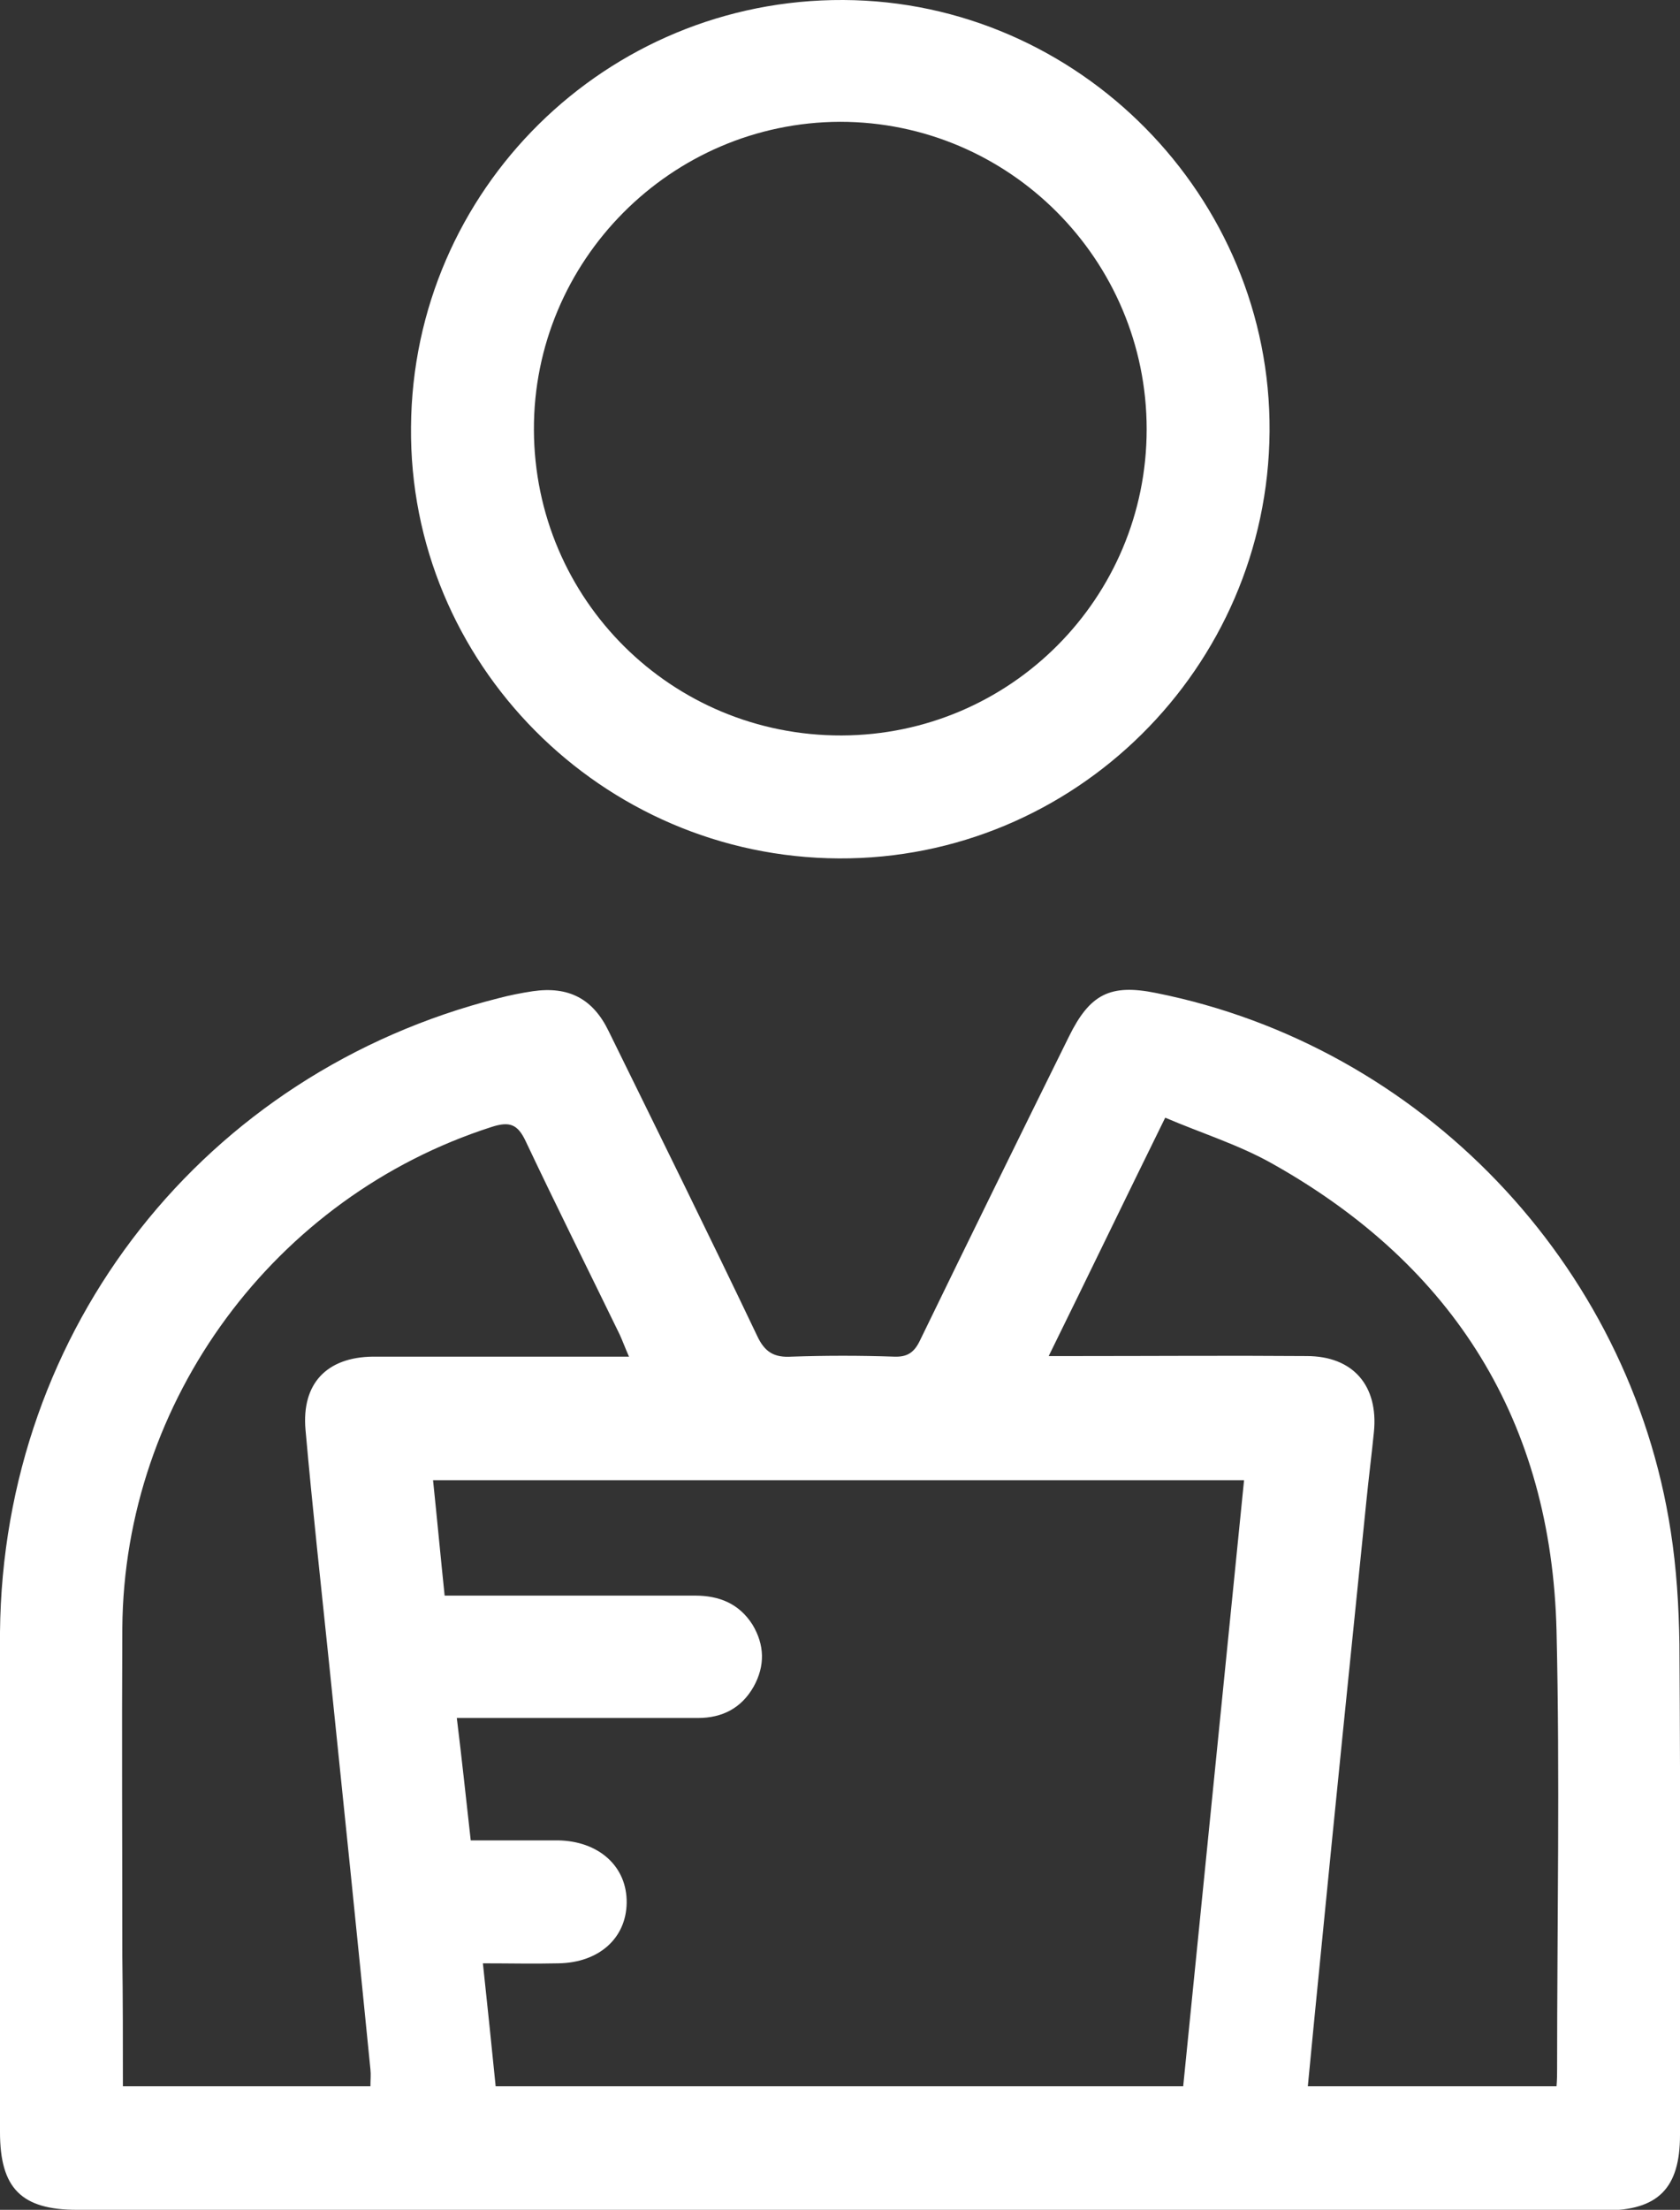
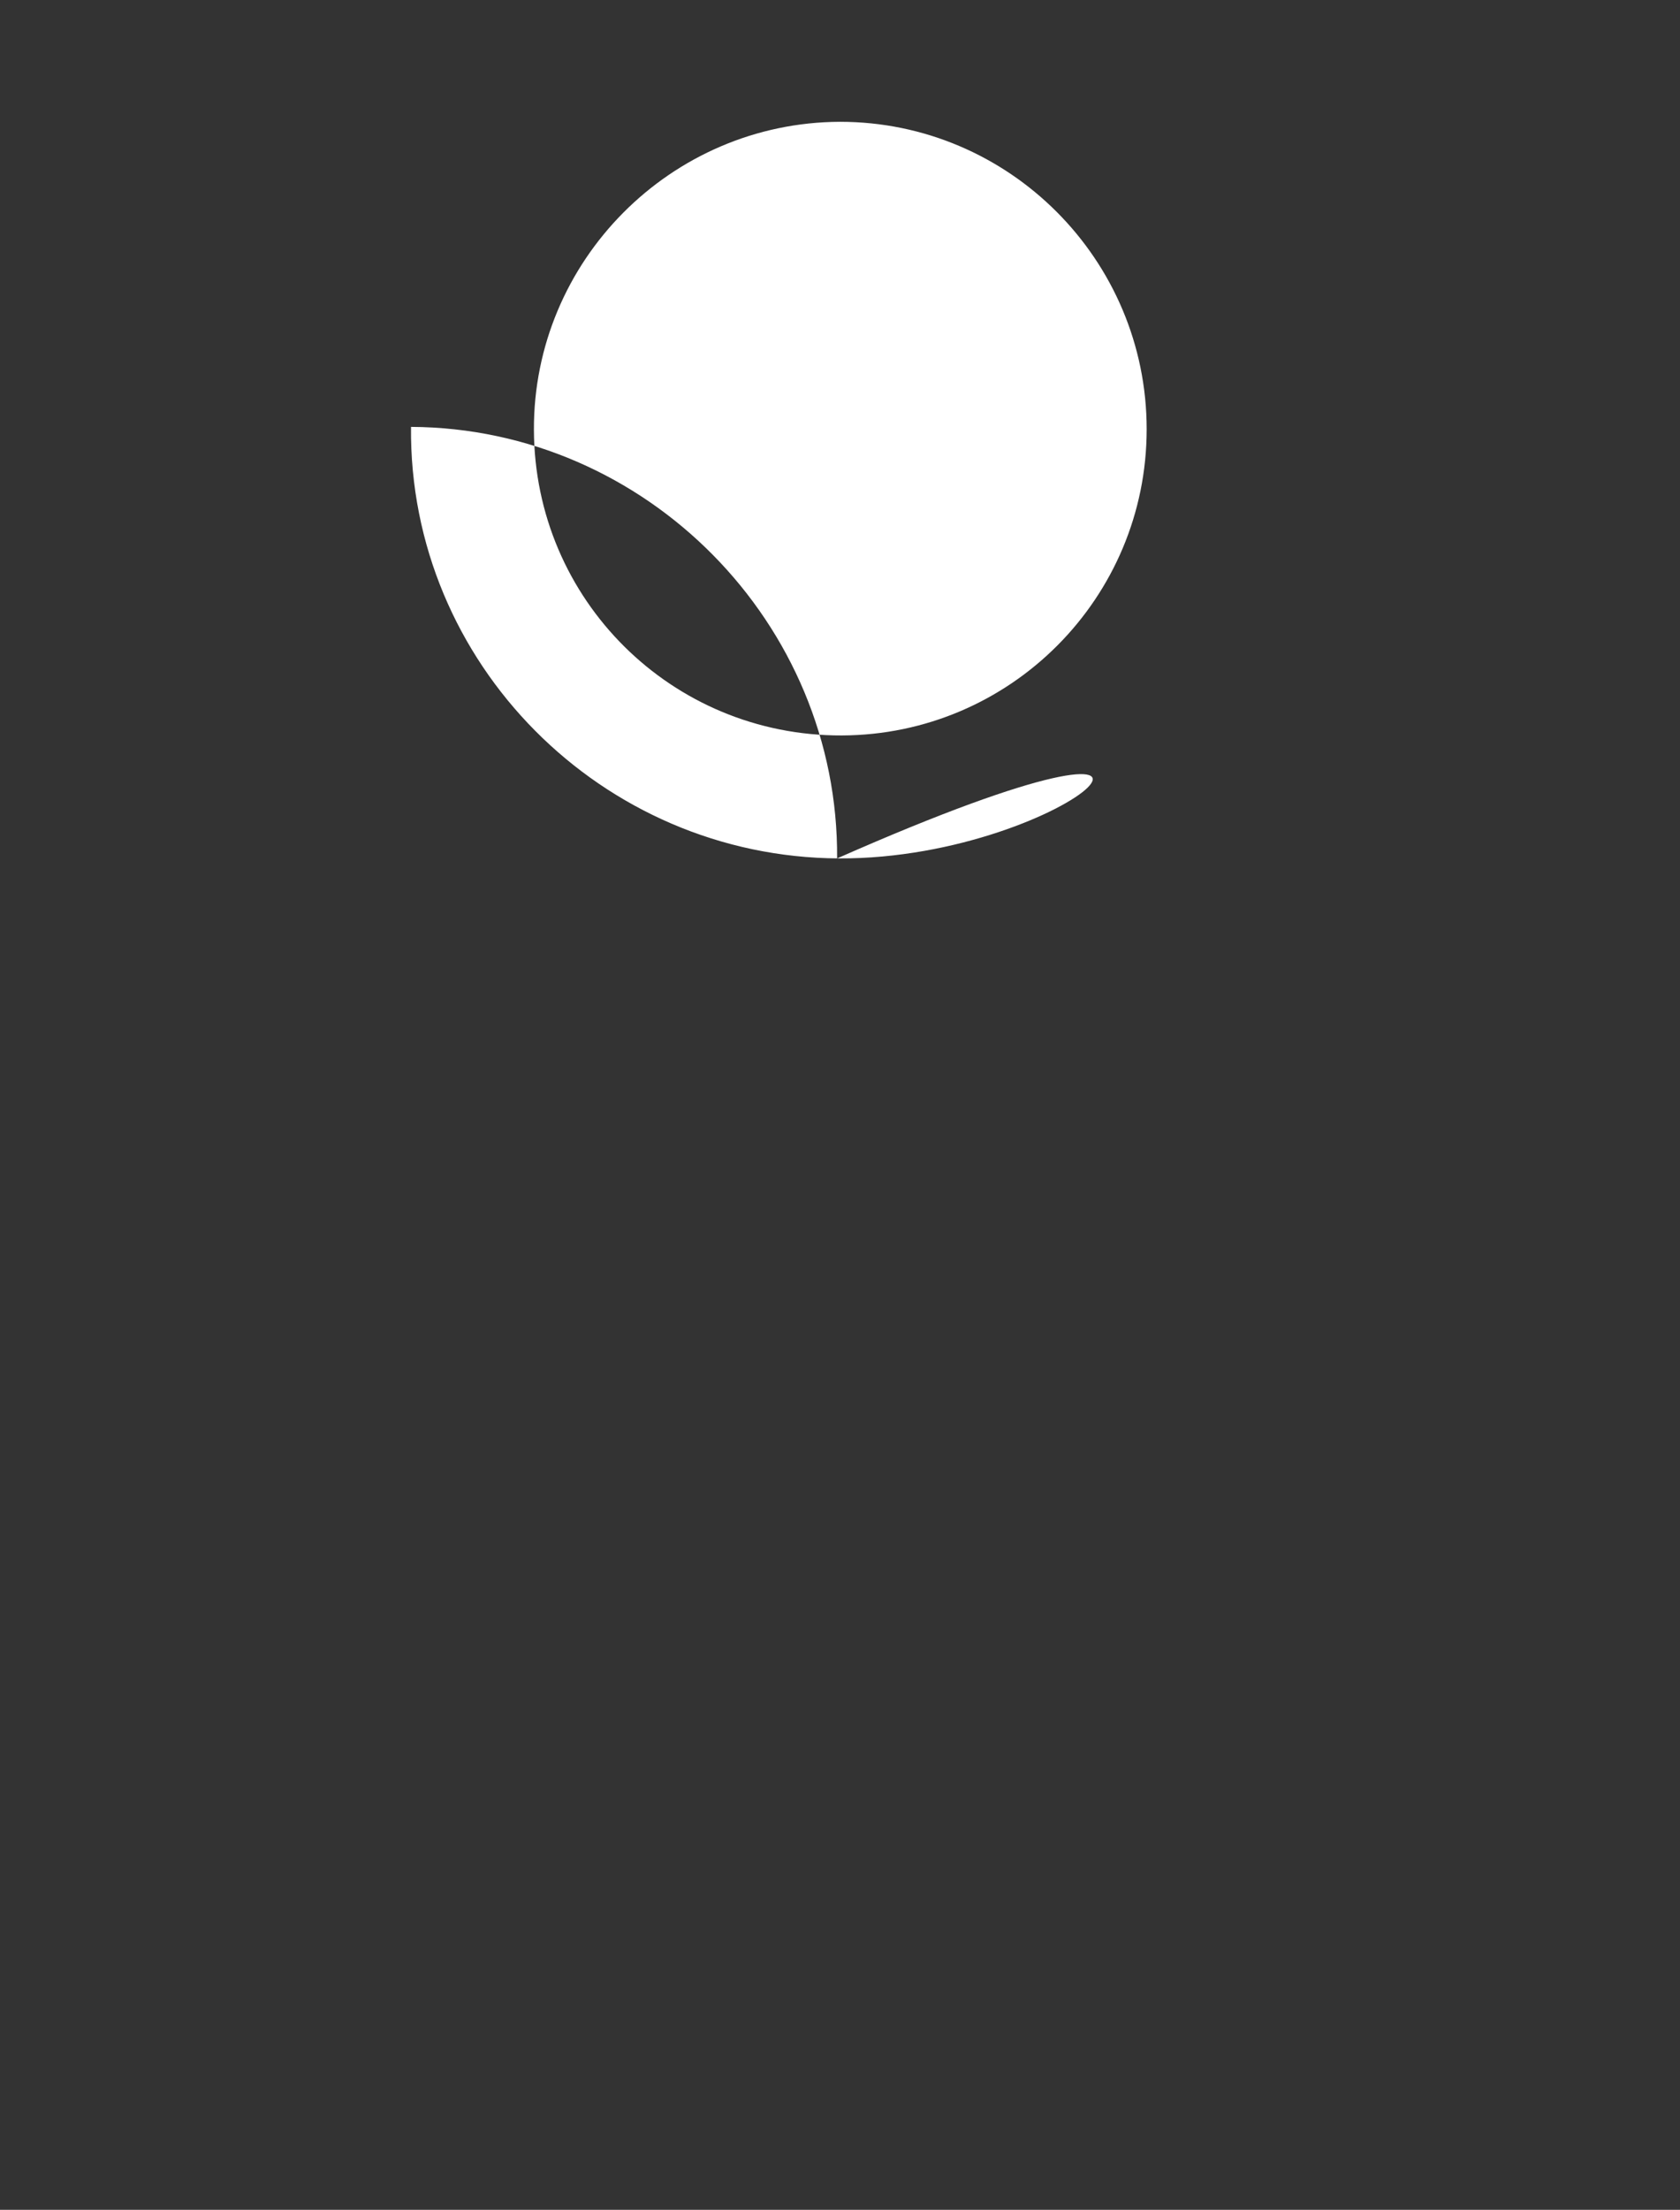
<svg xmlns="http://www.w3.org/2000/svg" version="1.1" id="Layer_1" x="0px" y="0px" viewBox="0 0 289.8 381" style="enable-background:new 0 0 289.8 381;" xml:space="preserve">
  <rect x="0" y="0" width="289.8" height="381" fill="#333333" stroke="none" />
  <style type="text/css">
	.st0{fill:#FFFFFF;}
</style>
  <g>
-     <path class="st0" d="M144.9,381c-43.9,0-87.7,0-131.6,0c-9.6,0-13.3-3.7-13.3-13.4c0-28.7-0.2-57.5,0-86.2   C0.5,229,35.3,184.9,86,172.1c1.9-0.5,3.9-0.9,5.9-1.2c6.2-0.9,10.4,1.3,13.1,6.9c8.6,17.5,17.2,34.9,25.6,52.5   c1.3,2.8,2.9,3.8,6,3.6c5.9-0.2,11.7-0.2,17.6,0c2.3,0.1,3.5-0.7,4.5-2.8c8.5-17.5,17.1-35,25.7-52.4c3.6-7.3,7.1-9.1,15-7.5   c45.7,9.1,81.7,46.6,88.8,92.8c1,6.4,1.4,12.9,1.5,19.4c0.2,28.2,0.1,56.5,0.1,84.7c0,9.2-3.8,13-12.9,13   C232.9,381,188.9,381,144.9,381z M81.2,317.3c5.3,0,10.2,0,15,0c7.1,0.1,12,4.5,11.9,10.8c-0.1,6.1-4.8,10.3-11.8,10.4   c-4.2,0.1-8.4,0-13,0c0.8,7.4,1.5,14.3,2.2,21.2c39.7,0,79,0,118.6,0c3.5-34.9,7-69.6,10.5-104.5c-46.8,0-93.1,0-139.9,0   c0.7,6.7,1.3,13.2,2,19.9c1.8,0,3.2,0,4.6,0c12.9,0,25.7,0,38.6,0c4.2,0,7.6,1.4,9.9,5c2.1,3.5,2.2,7.1,0.2,10.7   c-2.1,3.7-5.4,5.4-9.6,5.4c-12.5,0-25,0-37.5,0c-1.3,0-2.6,0-4.1,0C79.7,303.5,80.4,310.2,81.2,317.3z M268.5,359.7   c0.1-1.2,0.1-2.1,0.1-2.9c0-25.2,0.5-50.5-0.1-75.7c-0.9-35.9-17.6-62.8-48.9-80.4c-5.8-3.3-12.3-5.3-18.6-8   c-6.9,14-13.3,27.3-20.1,41.1c2.1,0,3.4,0,4.8,0c13.2,0,26.5-0.1,39.7,0c8,0,12.4,5.1,11.6,13.1c-0.4,4-0.9,7.9-1.3,11.9   c-2.7,26.5-5.4,52.9-8,79.4c-0.7,7.1-1.4,14.1-2.1,21.5C240.1,359.7,254.1,359.7,268.5,359.7z M21.2,359.7c14.5,0,28.6,0,42.7,0   c0-1.1,0.1-2,0-2.9c-2.3-23.2-4.7-46.5-7.1-69.7c-1.4-13.5-2.9-27.1-4.1-40.6c-0.7-8,3.7-12.5,11.6-12.6c6.2,0,12.5,0,18.7,0   c8.3,0,16.7,0,25.5,0c-0.7-1.6-1.1-2.7-1.6-3.8c-5.4-11.1-10.9-22.1-16.2-33.3c-1.4-3-2.8-3.5-5.9-2.5   c-37.4,12-63.4,47.1-63.7,86.4c-0.1,18.9,0,37.7,0,56.6C21.2,344.7,21.2,352,21.2,359.7z" />
-     <path class="st0" d="M144.7,148c-40.9-0.2-74.2-33.7-73.8-74.4C71.2,32.7,104.6-0.2,145.5,0c40.6,0.2,73.8,33.9,73.5,74.4   C218.7,115.2,185.3,148.2,144.7,148z M92.1,74.1c0.1,29.3,23.8,52.8,53.1,52.7c29.1-0.1,52.6-23.7,52.6-52.8   c0-29.2-23.7-53-52.9-53C115.7,21.1,92,45,92.1,74.1z" />
+     <path class="st0" d="M144.7,148c-40.9-0.2-74.2-33.7-73.8-74.4c40.6,0.2,73.8,33.9,73.5,74.4   C218.7,115.2,185.3,148.2,144.7,148z M92.1,74.1c0.1,29.3,23.8,52.8,53.1,52.7c29.1-0.1,52.6-23.7,52.6-52.8   c0-29.2-23.7-53-52.9-53C115.7,21.1,92,45,92.1,74.1z" />
  </g>
</svg>